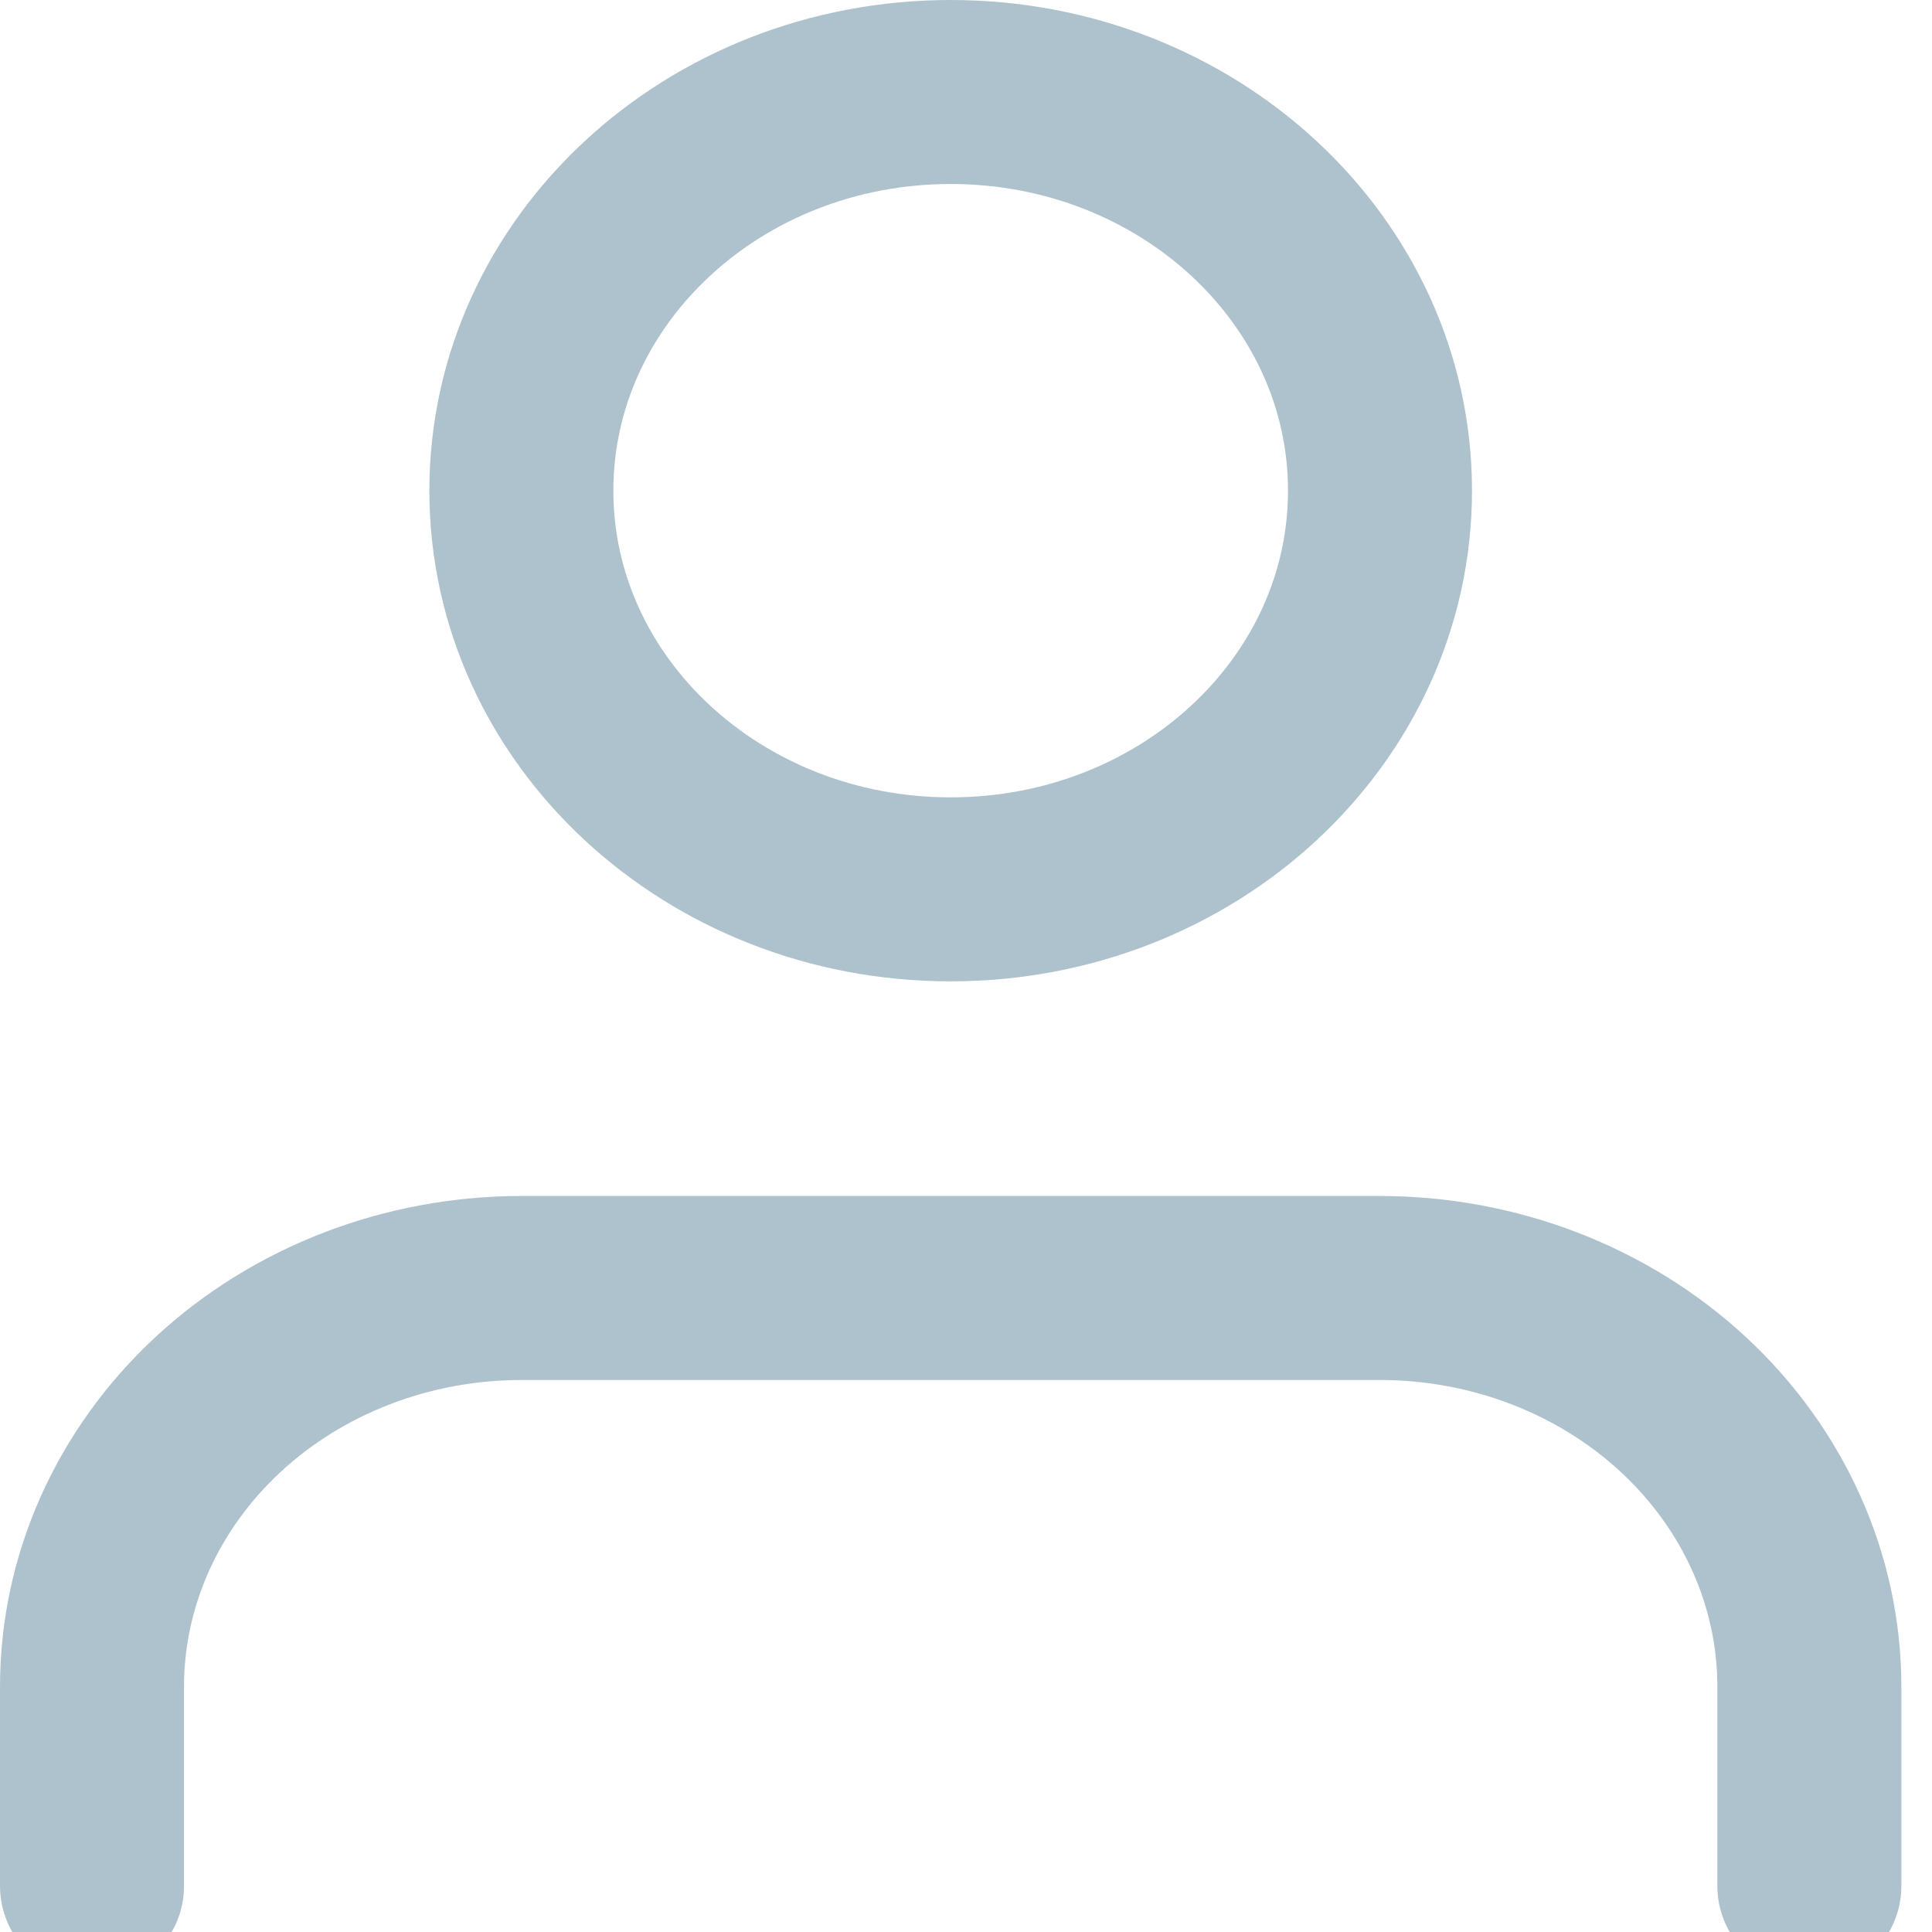
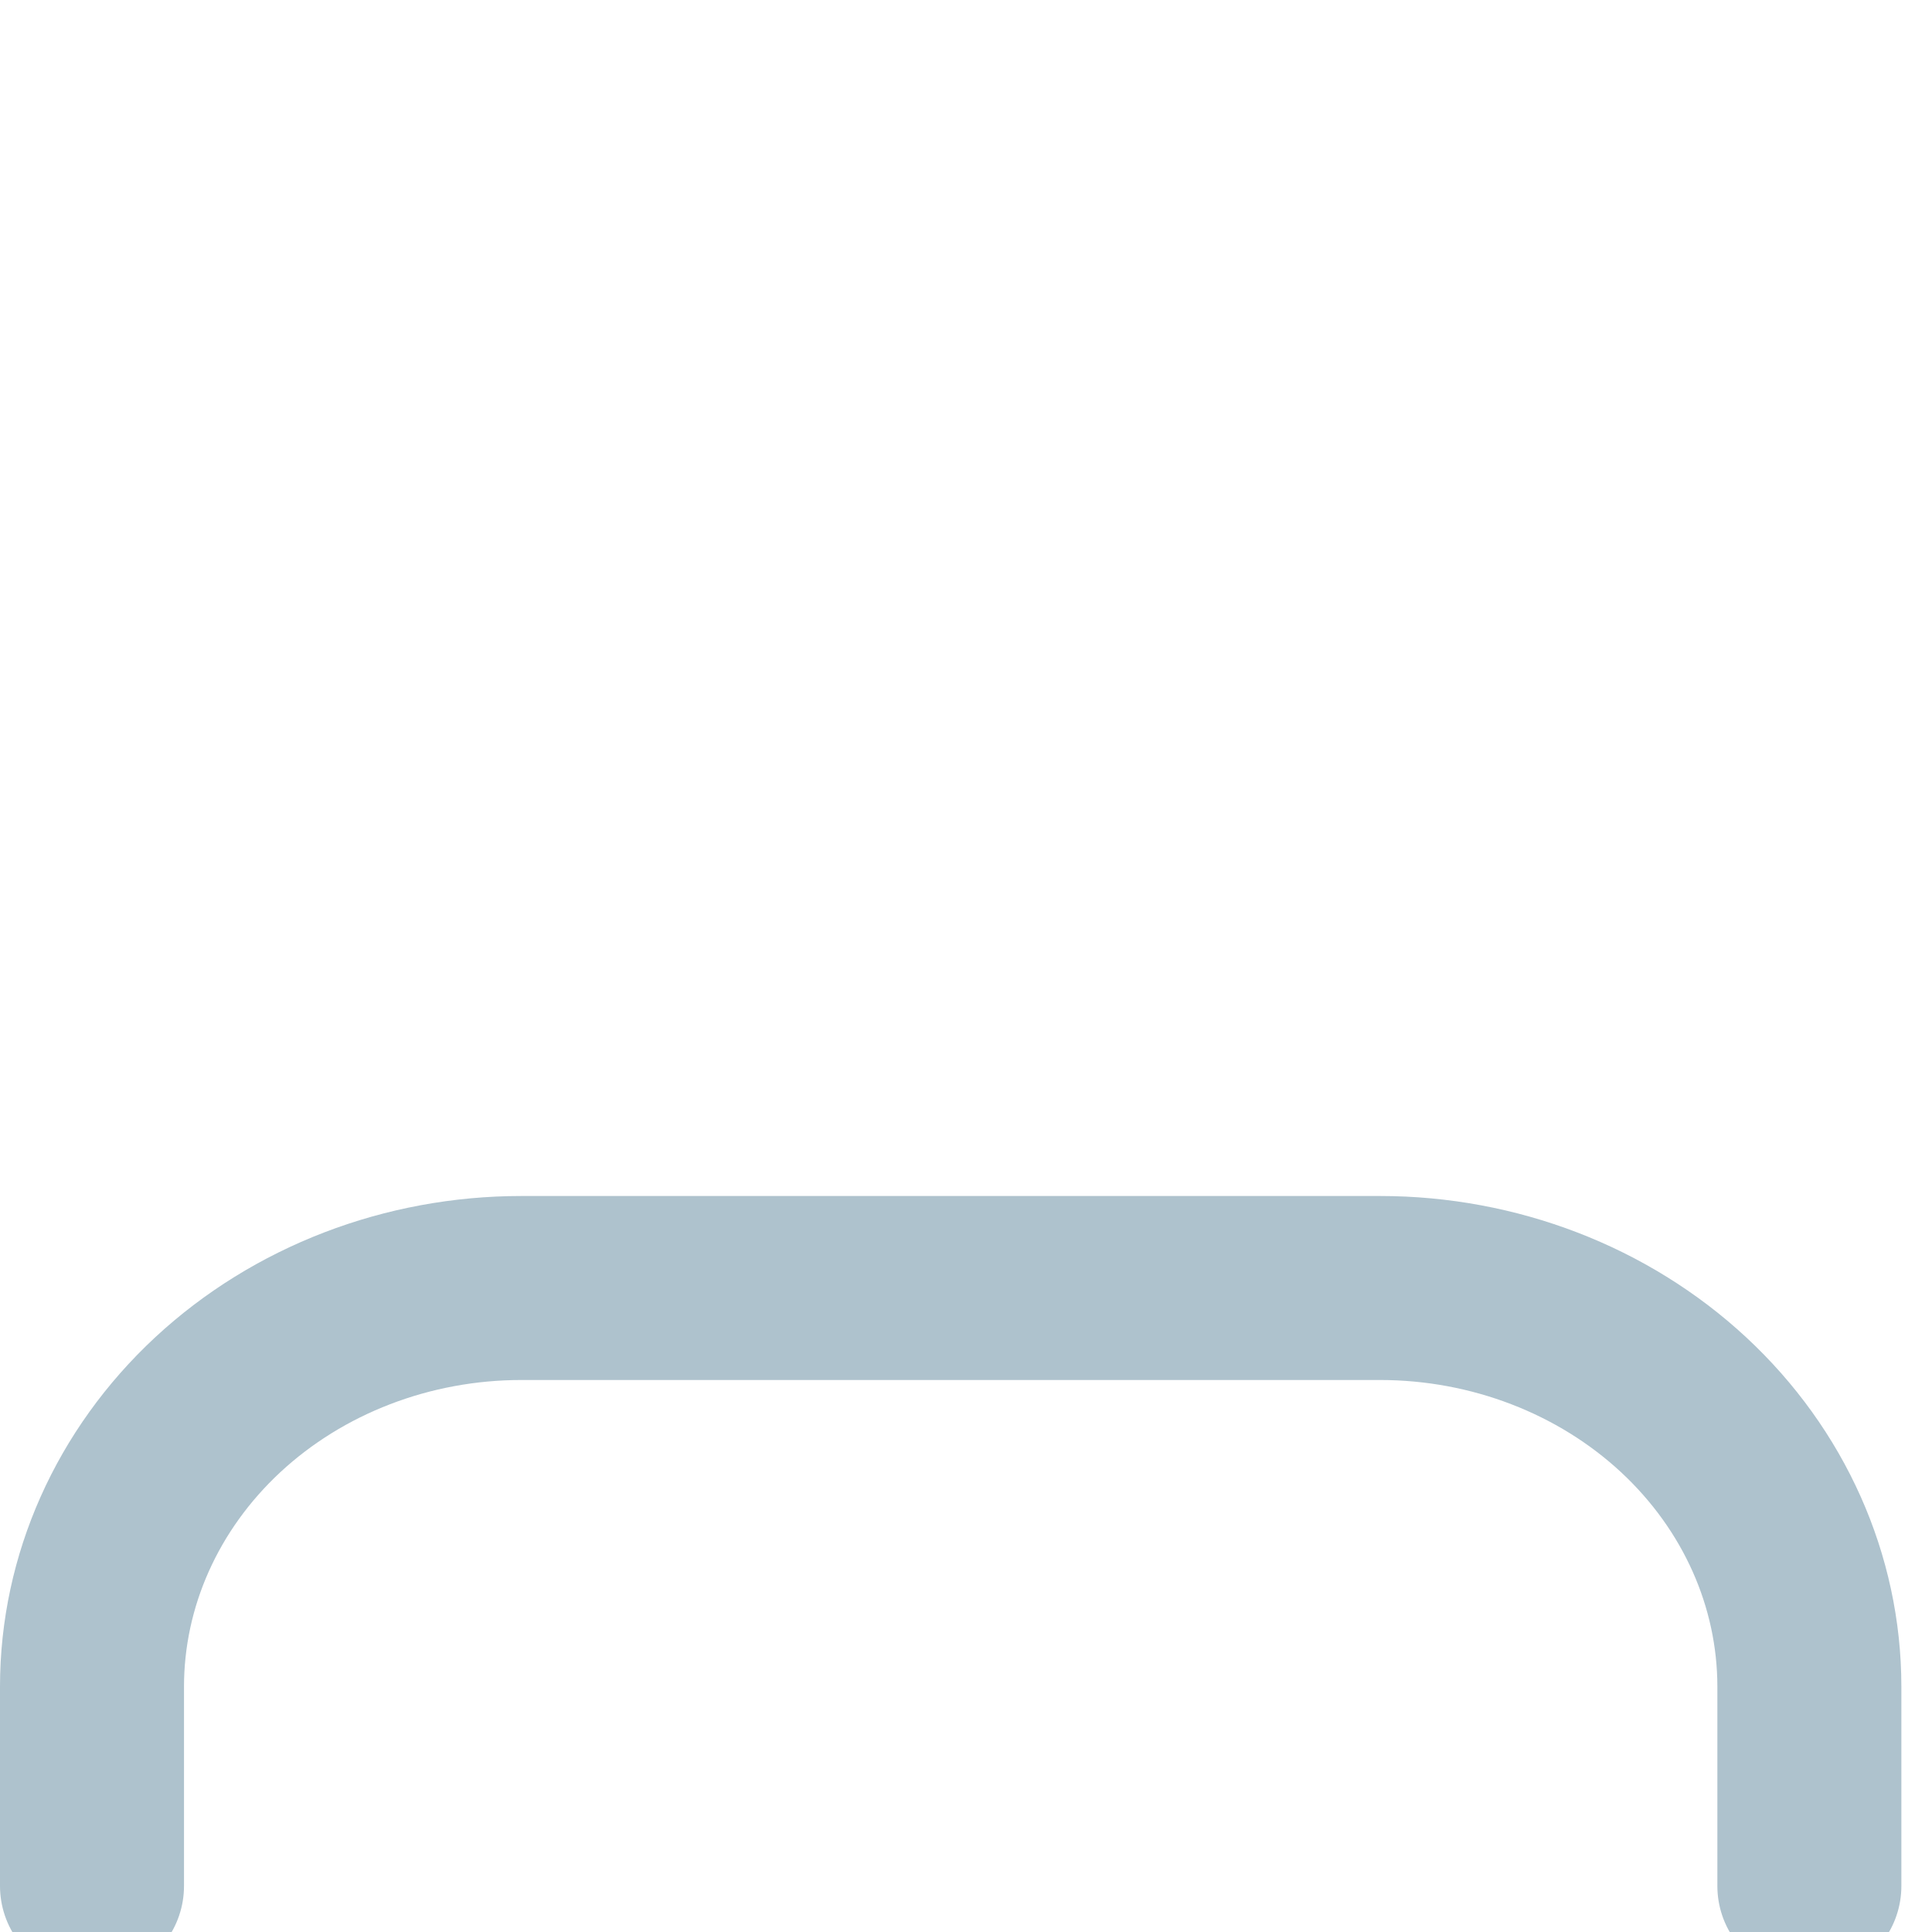
<svg xmlns="http://www.w3.org/2000/svg" width="21" height="21" viewBox="0 0 21 21" fill="none">
  <path d="M19.667 20.5V18.333C19.667 17.184 19.175 16.082 18.3 15.269C17.425 14.457 16.238 14 15 14H5.667C4.429 14 3.242 14.457 2.367 15.269C1.492 16.082 1 17.184 1 18.333V20.5" stroke="#AEC2CD" stroke-width="2" stroke-linecap="round" stroke-linejoin="round" />
-   <path d="M10.333 9.667C12.911 9.667 15 7.727 15 5.333C15 2.94 12.911 1 10.333 1C7.756 1 5.667 2.94 5.667 5.333C5.667 7.727 7.756 9.667 10.333 9.667Z" stroke="#AEC2CD" stroke-width="2" stroke-linecap="round" stroke-linejoin="round" />
</svg>